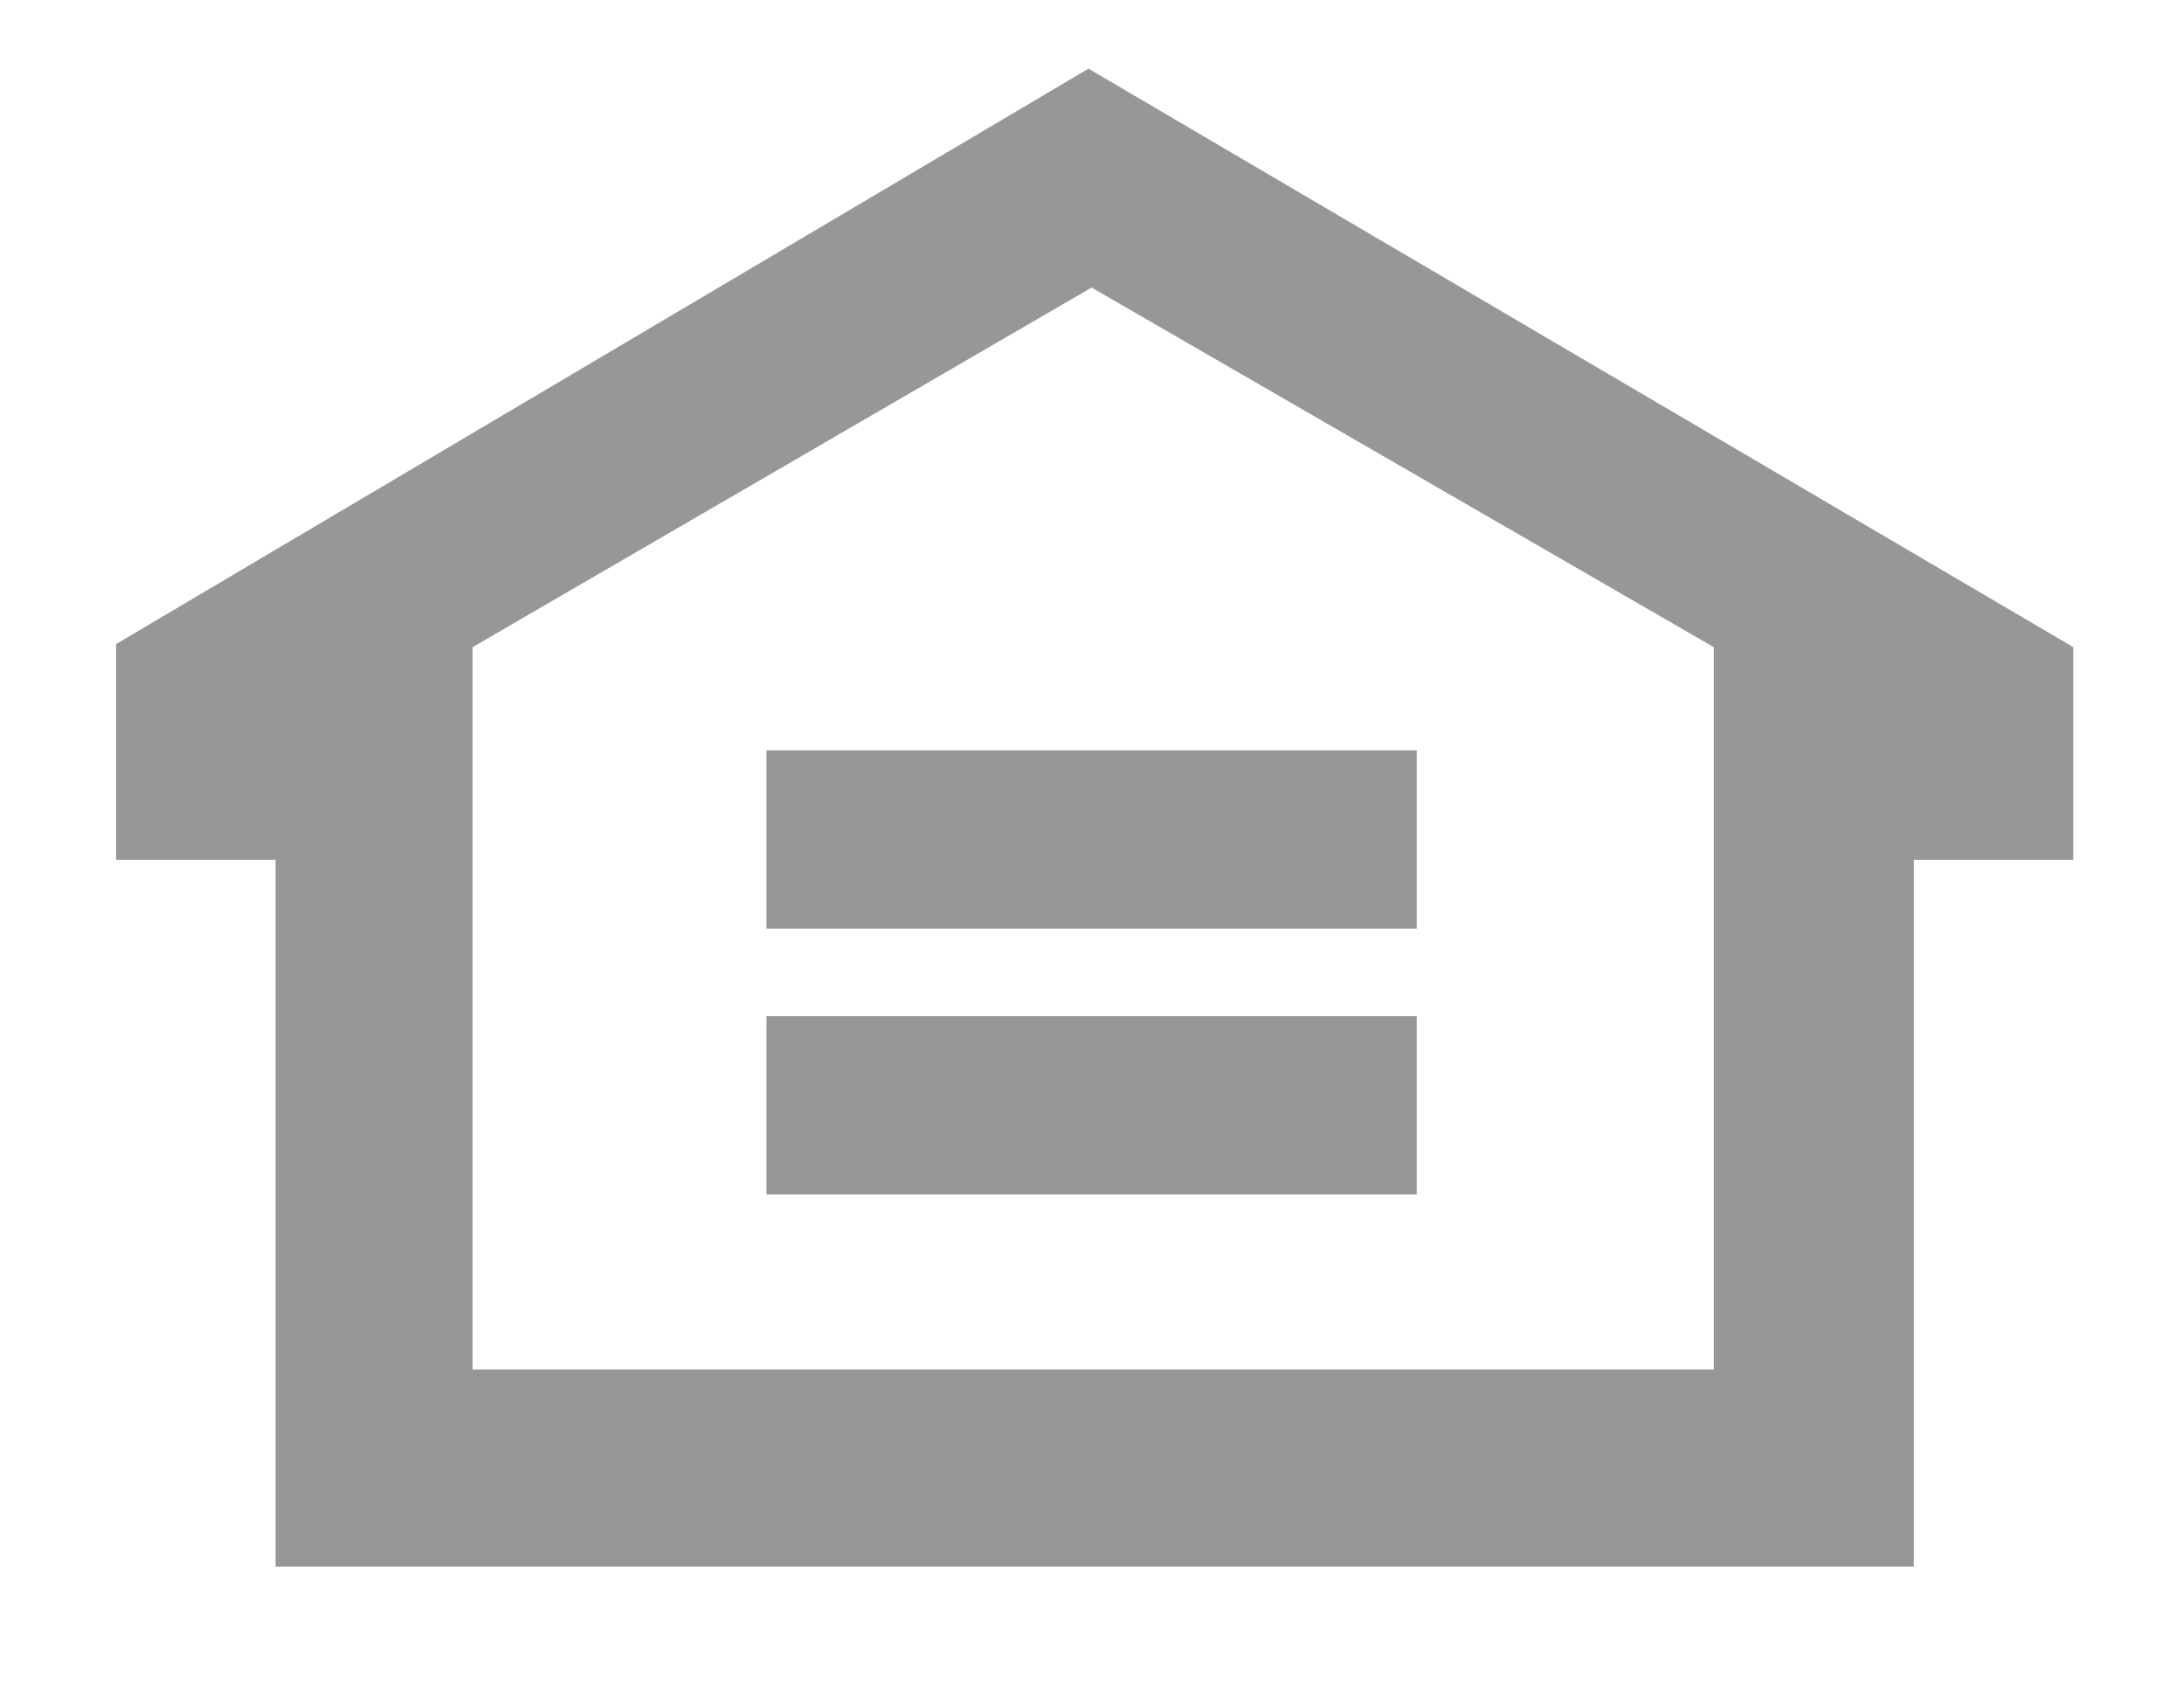
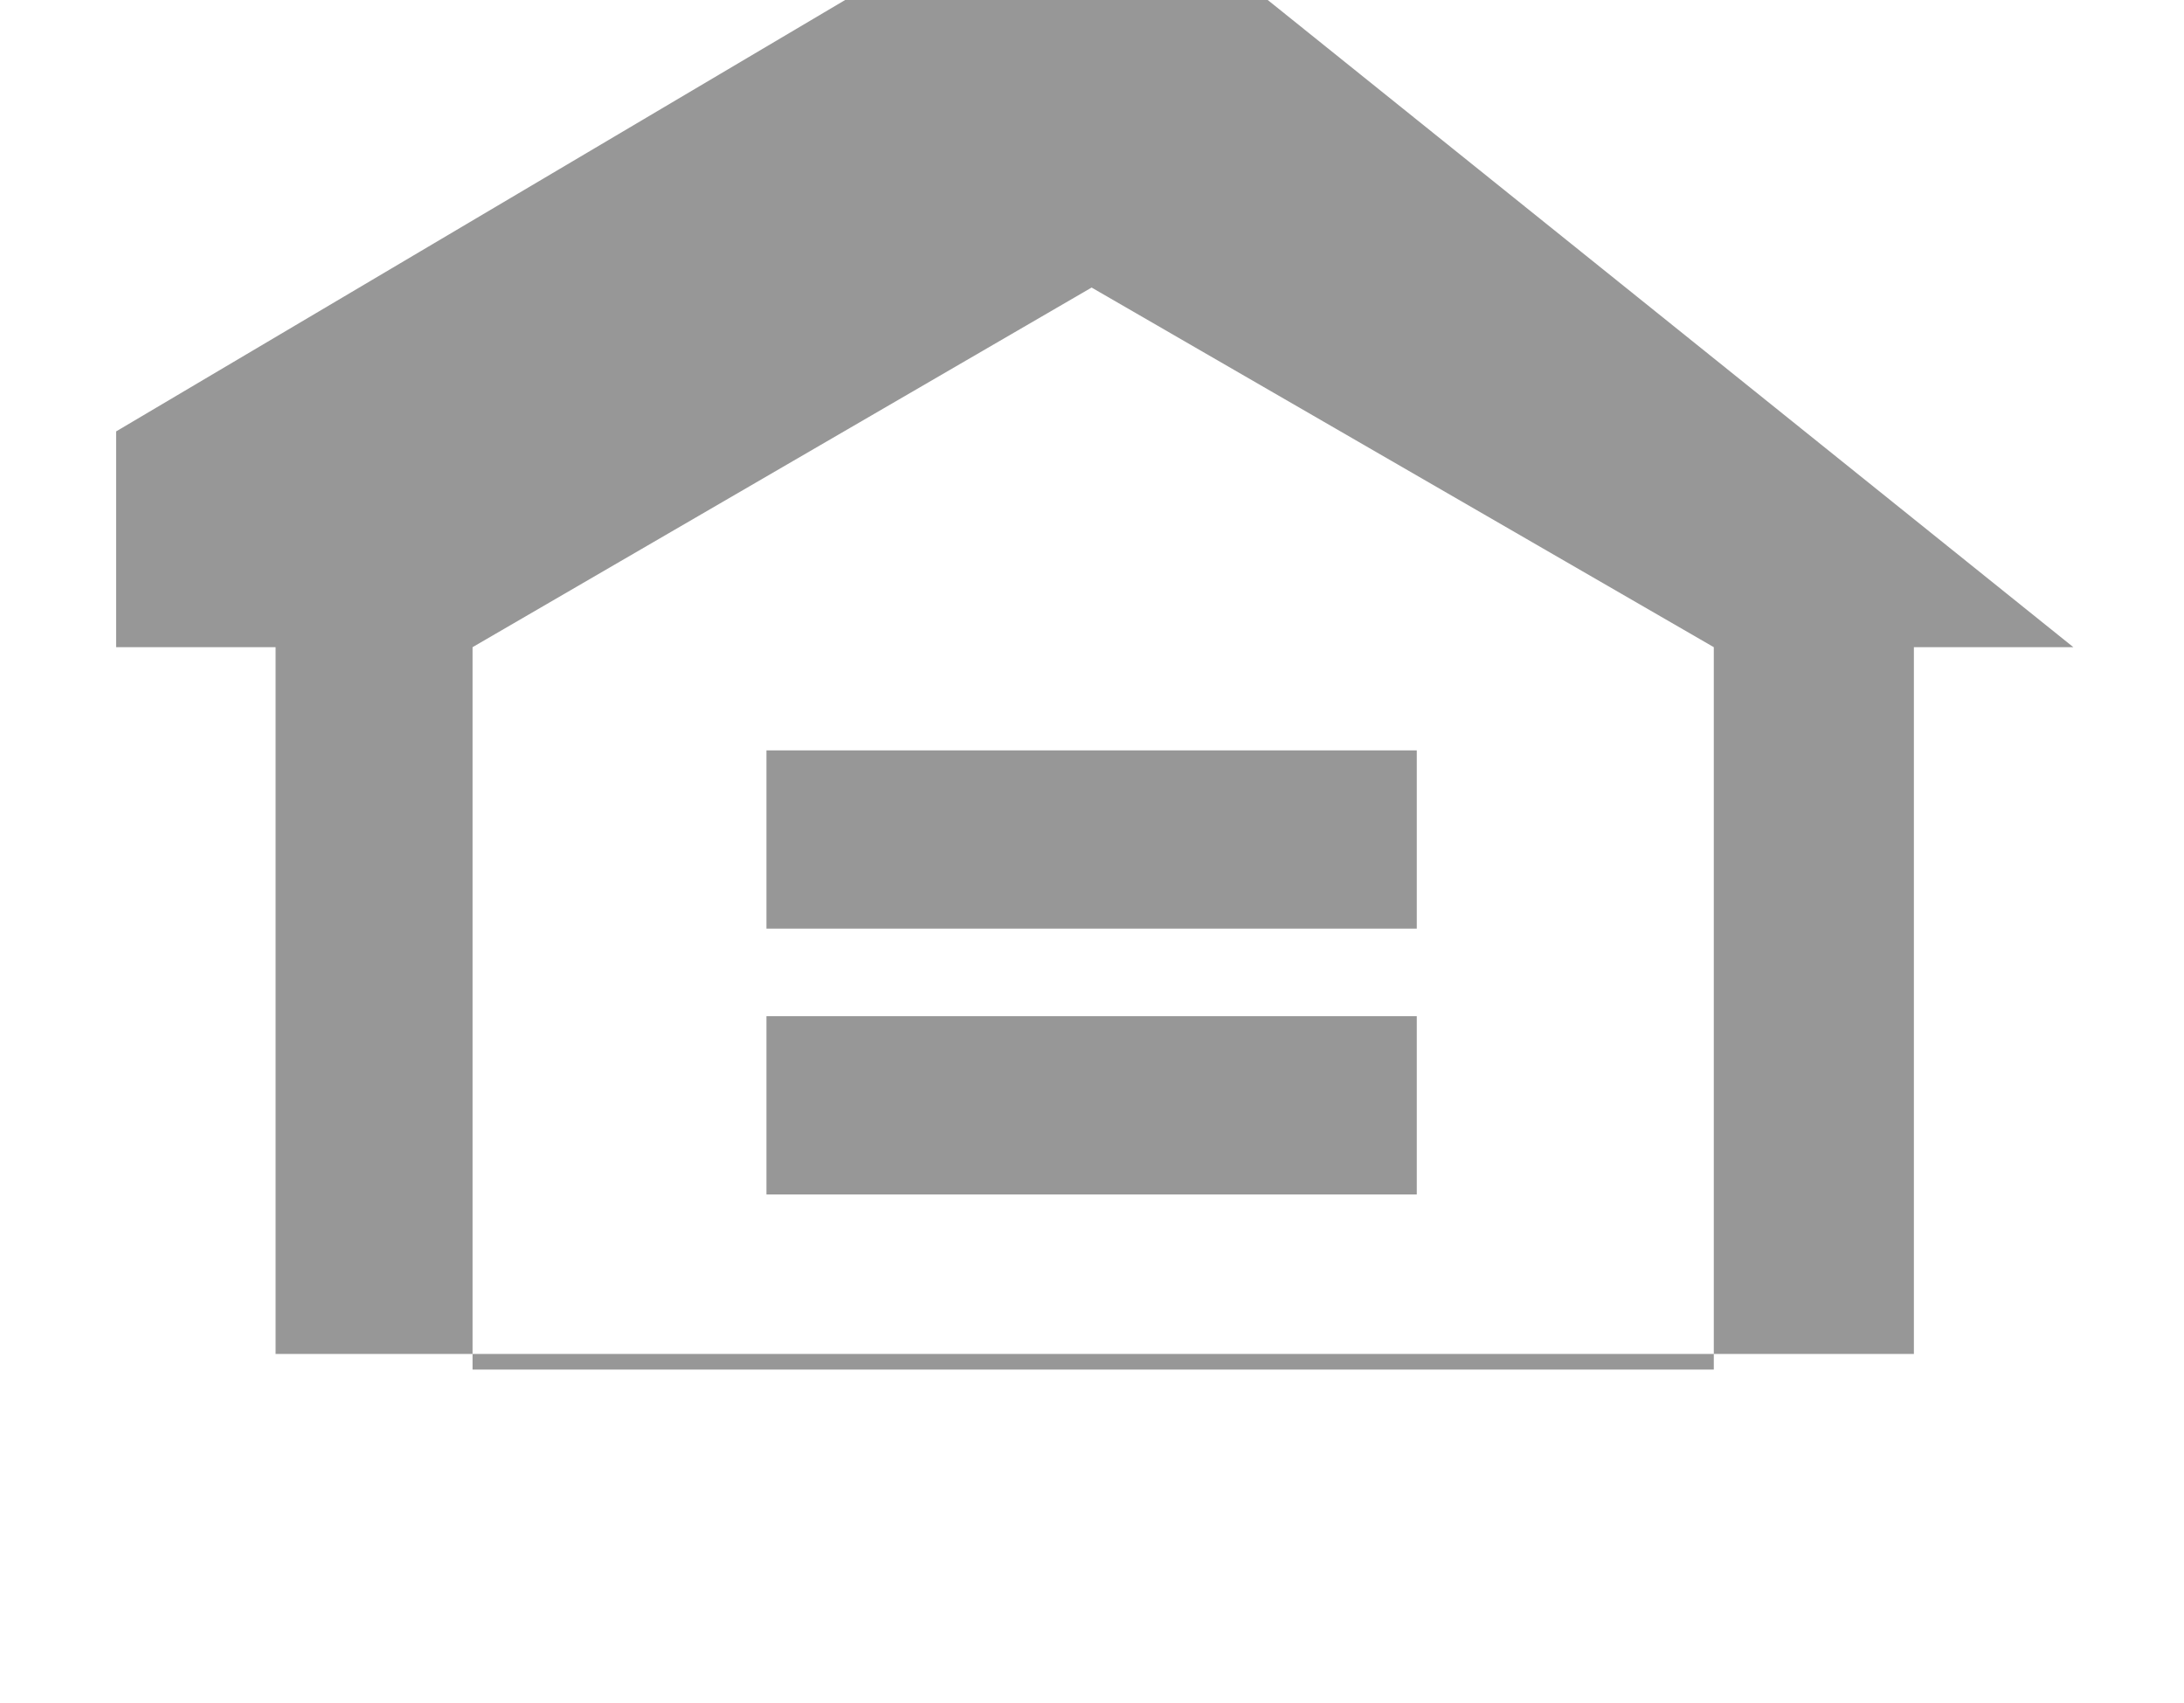
<svg xmlns="http://www.w3.org/2000/svg" version="1.1" id="Layer_1" x="0px" y="0px" width="100%" height="100%" viewBox="0 0 87.317 68.072" enable-background="new 0 0 87.317 68.072" xml:space="preserve">
  <path fill="#979797" d="M43.768,32.744" data-color-group="0" />
-   <path fill="#979797" d="M82.893,25.869v8.5h-6.375v28.25h-65.5v-28.25H4.643v-8.625l38.875-23L82.893,25.869z M18.893,25.869v28.875 h49.625V25.869L43.643,11.494L18.893,25.869z" data-color-group="0" />
+   <path fill="#979797" d="M82.893,25.869h-6.375v28.25h-65.5v-28.25H4.643v-8.625l38.875-23L82.893,25.869z M18.893,25.869v28.875 h49.625V25.869L43.643,11.494L18.893,25.869z" data-color-group="0" />
  <path fill="#979797" d="M43.705,40.306" data-color-group="0" />
  <g>
    <rect x="30.643" y="29.994" fill="#979797" width="26" height="7.125" data-color-group="0" />
    <path fill="#979797" d="M43.643,33.556" data-color-group="0" />
  </g>
  <g>
    <rect x="30.643" y="40.619" fill="#979797" width="26" height="7.125" data-color-group="0" />
-     <path fill="#979797" d="M43.643,44.181" data-color-group="0" />
  </g>
</svg>